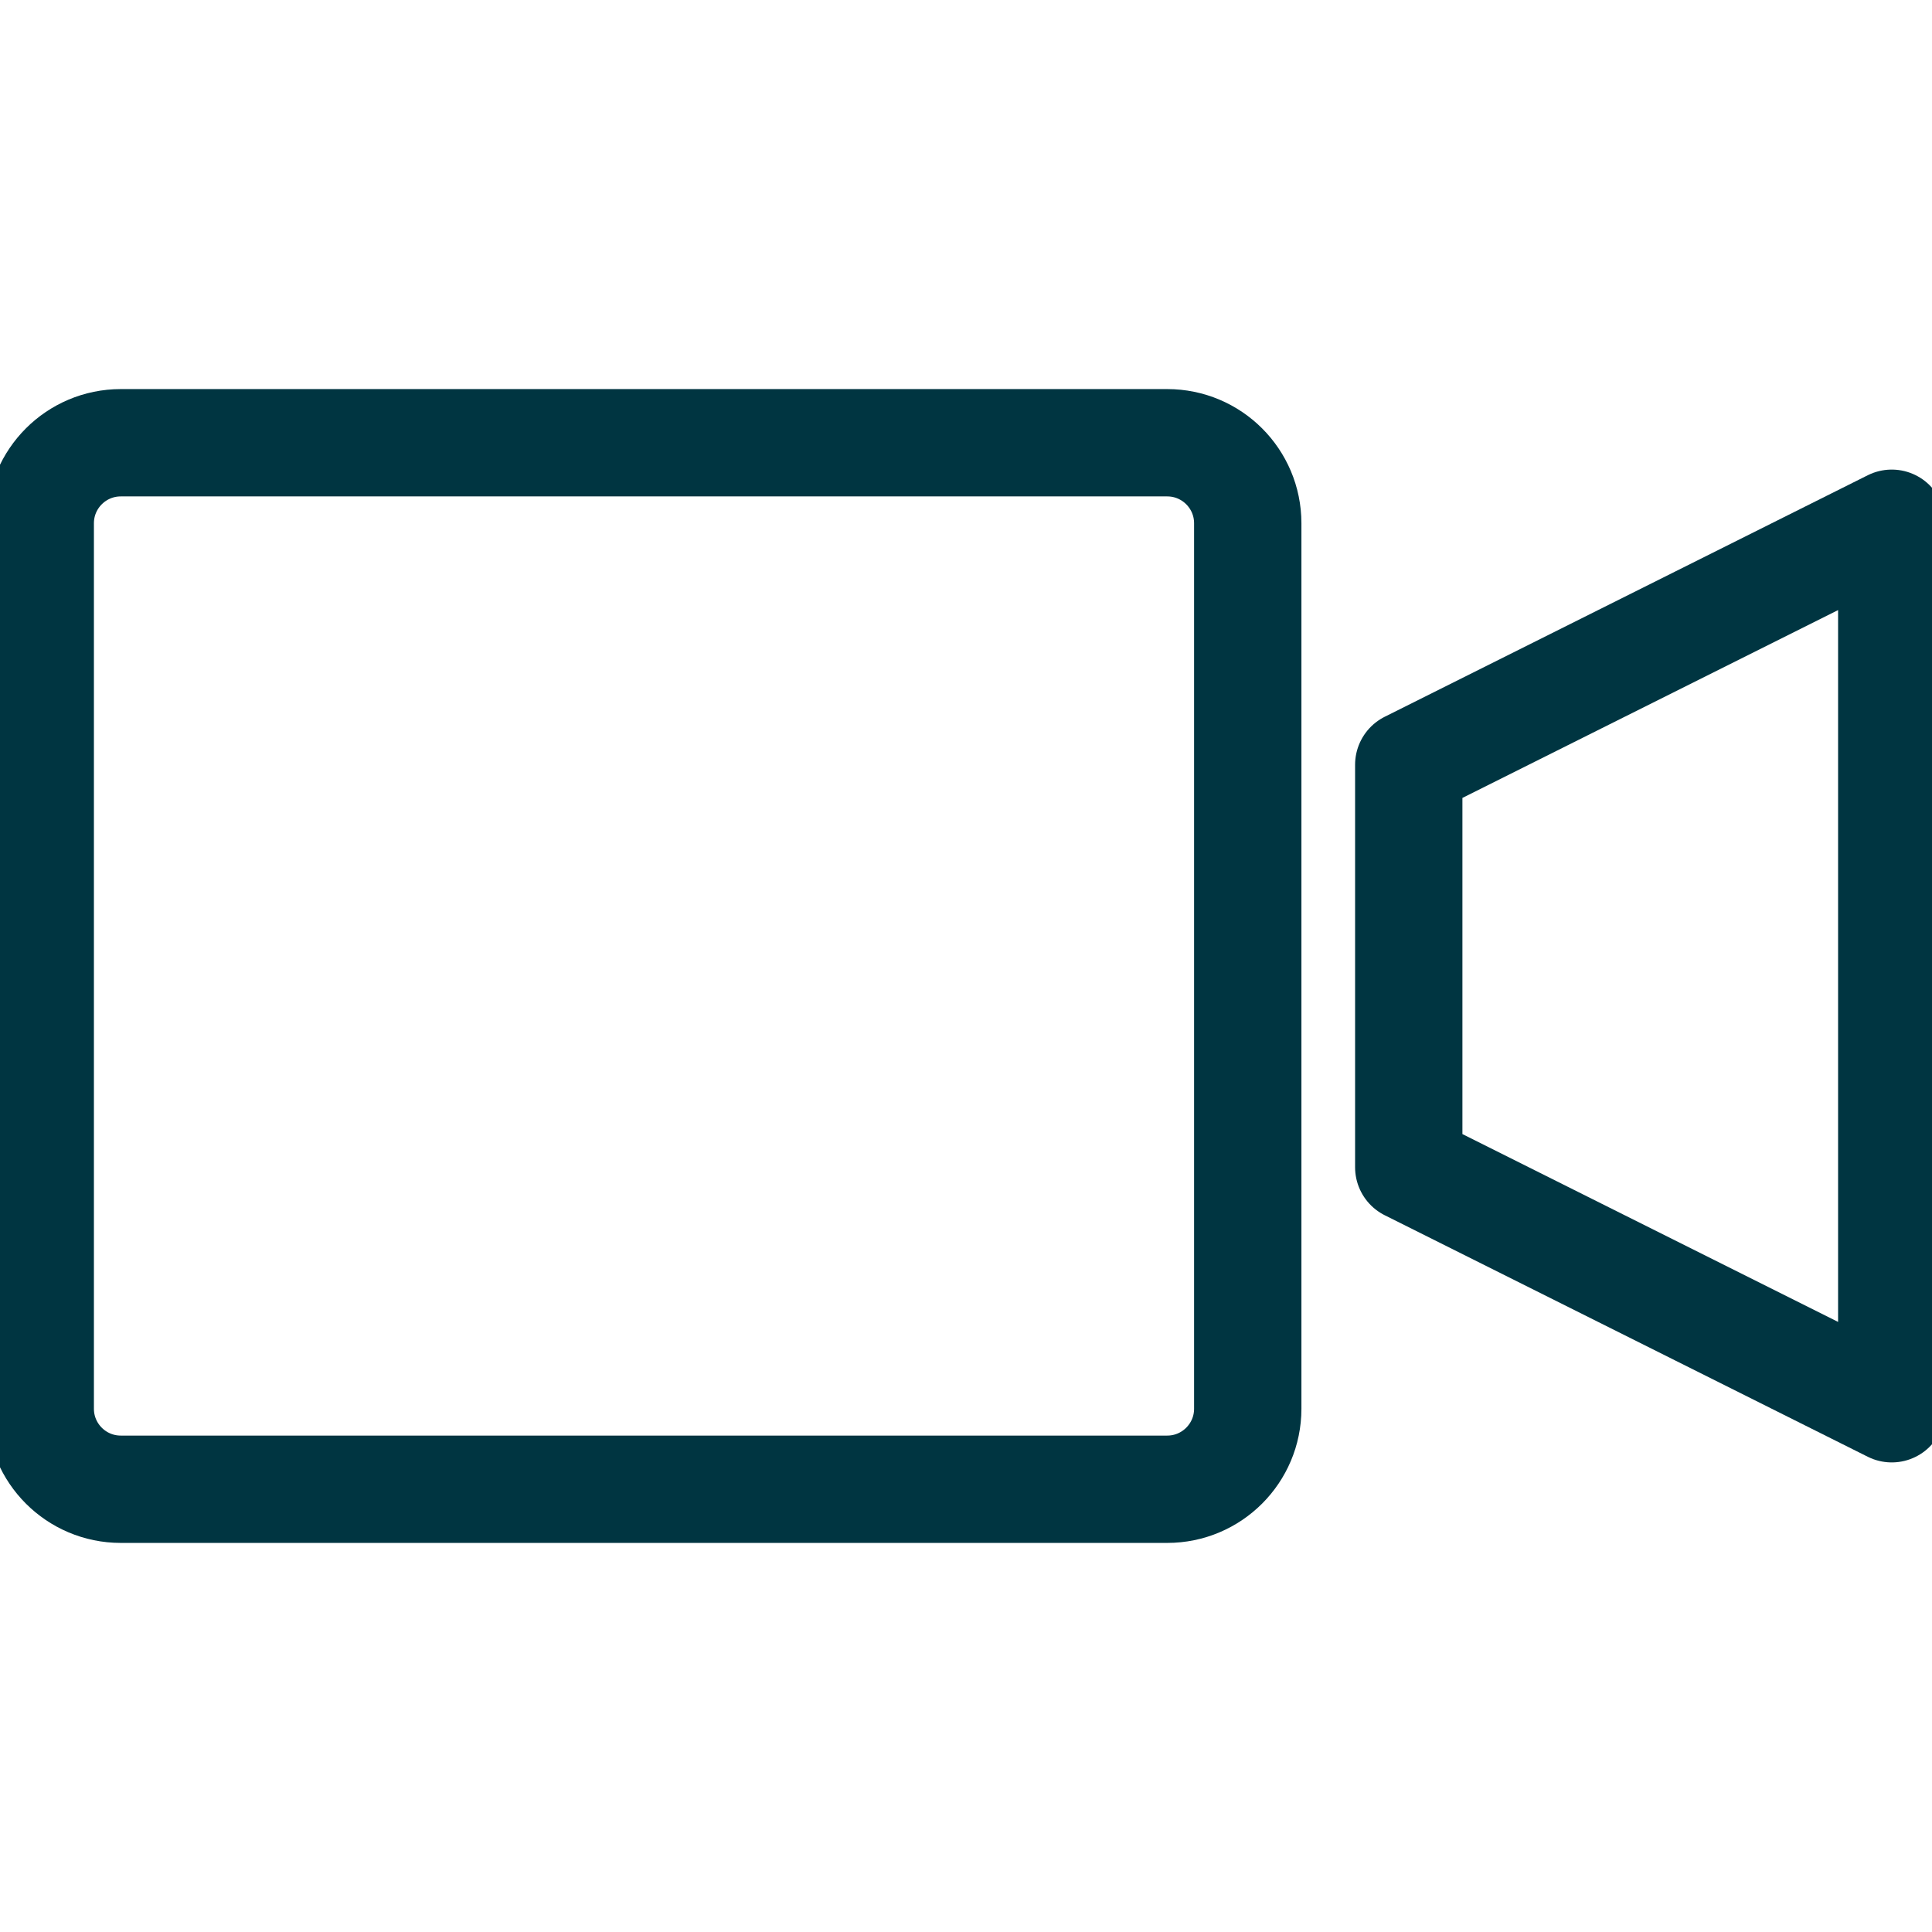
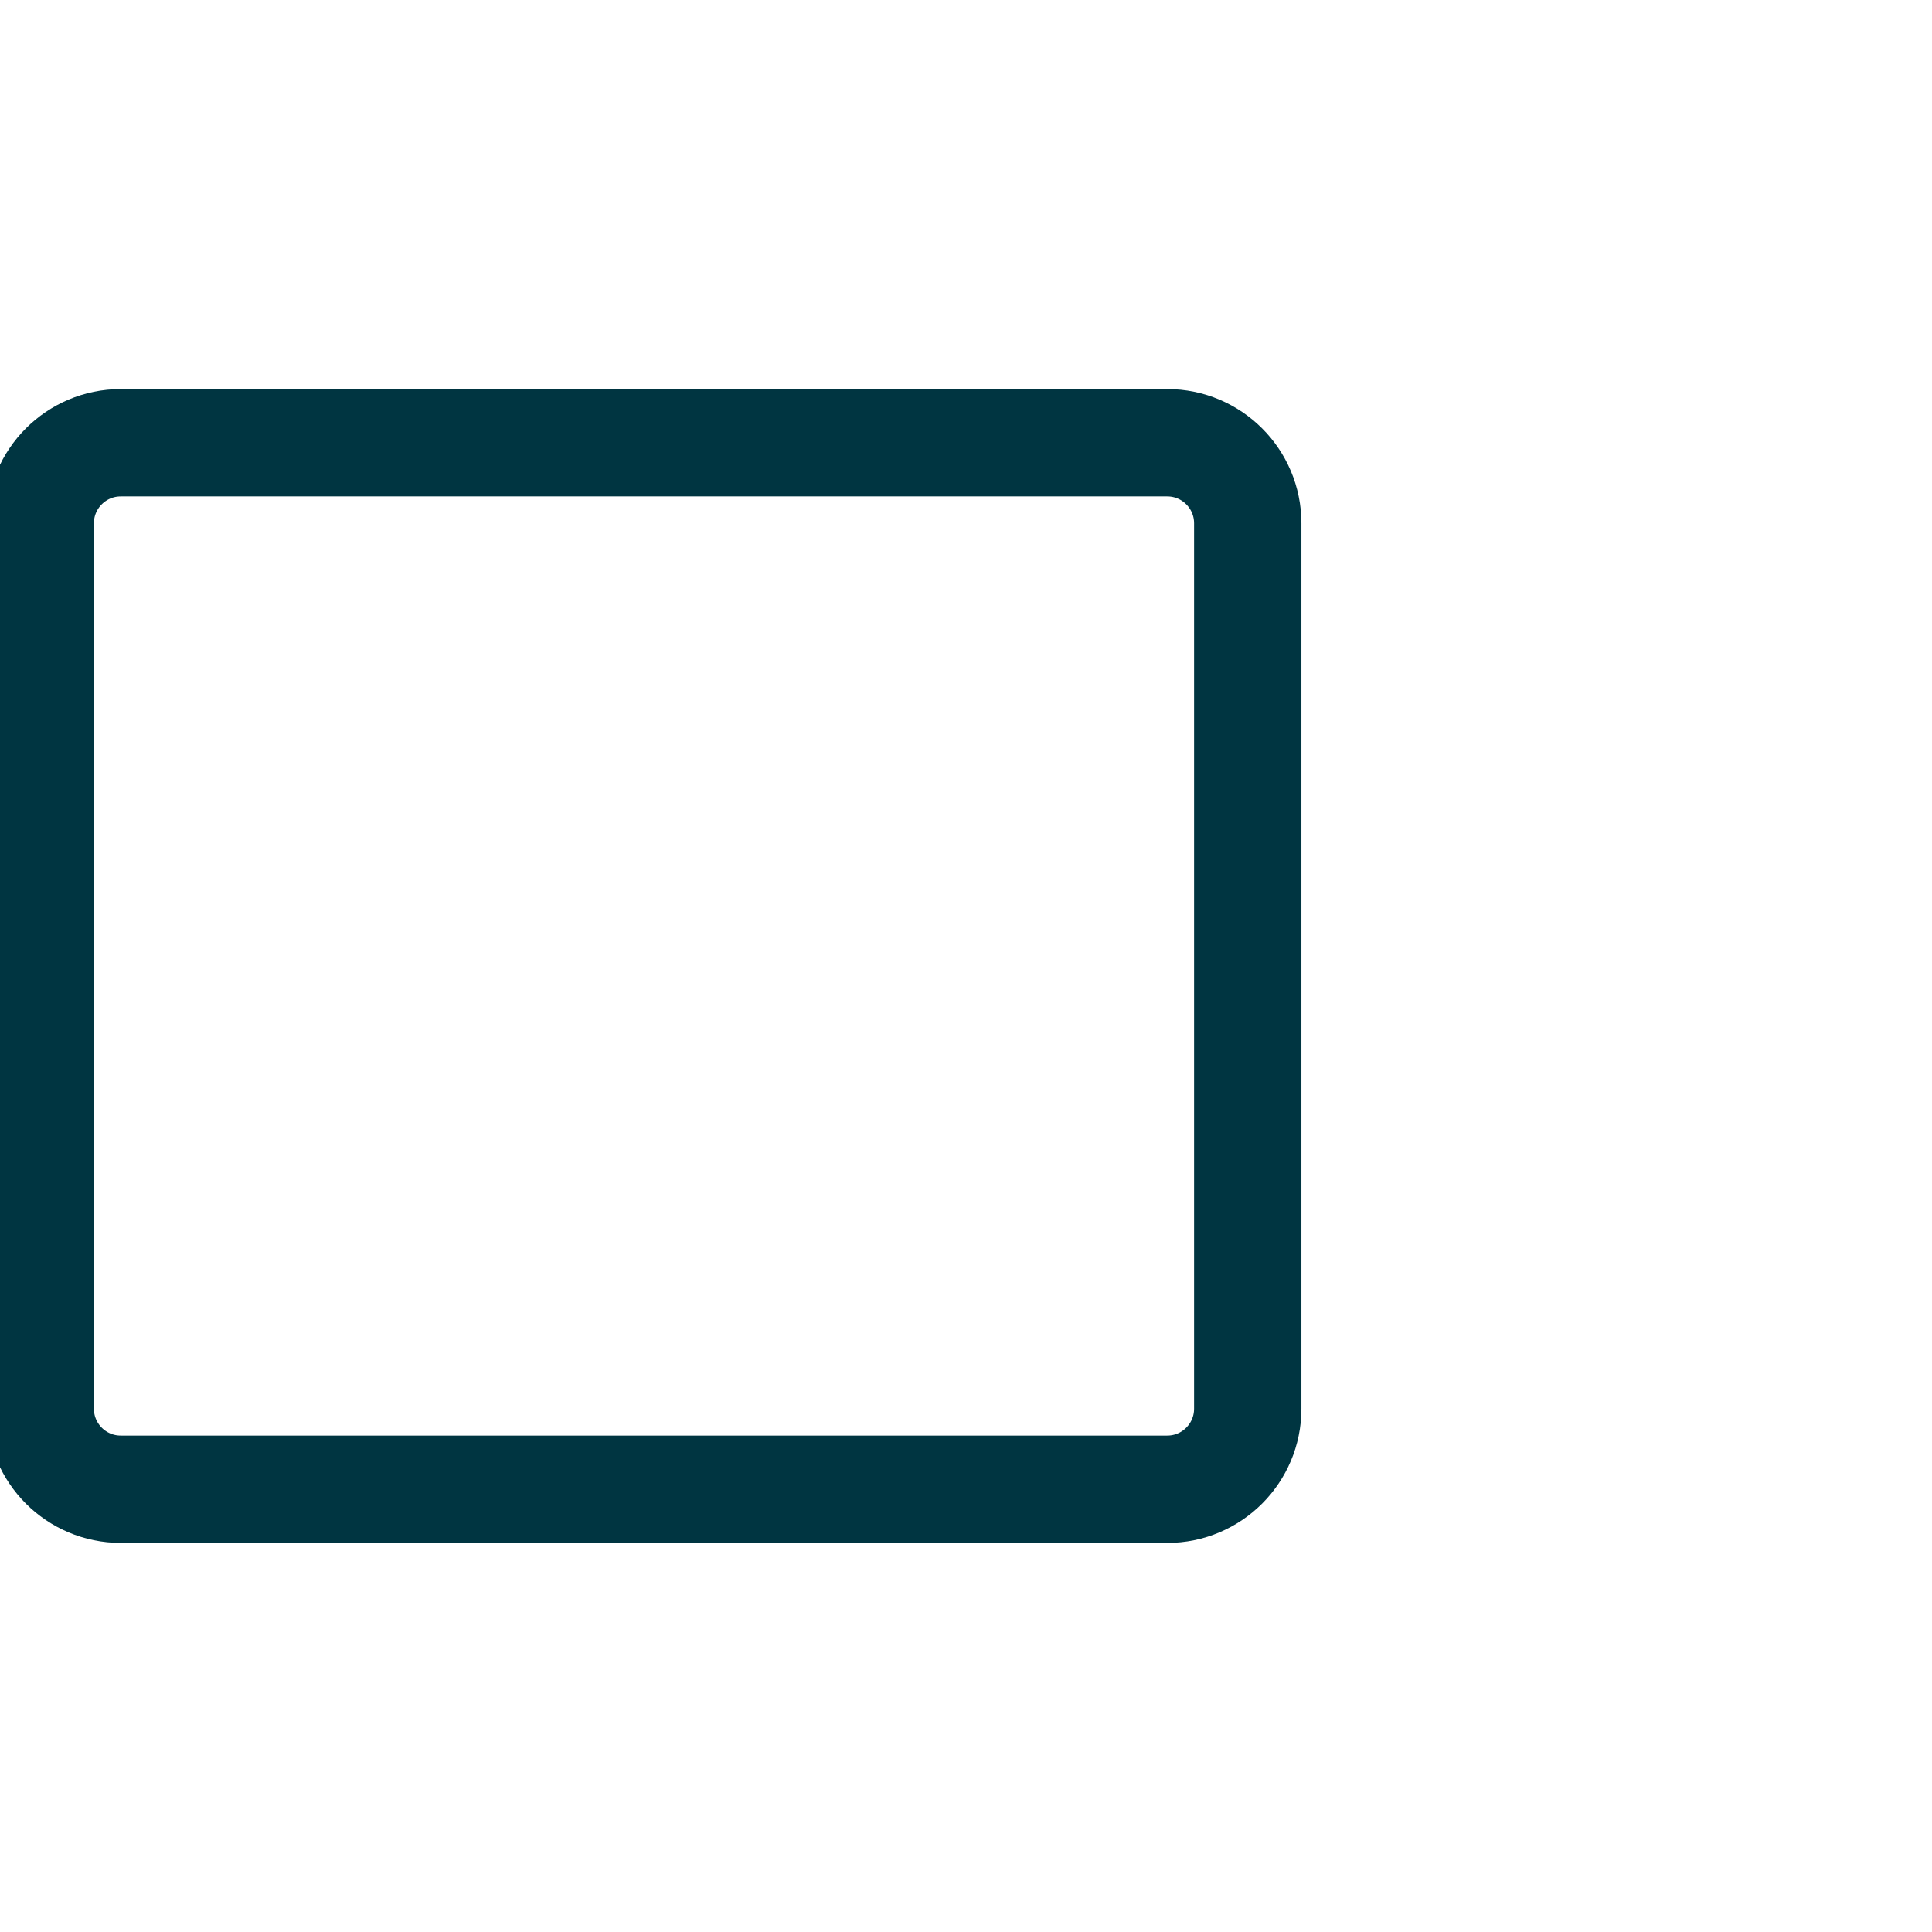
<svg xmlns="http://www.w3.org/2000/svg" width="18" height="18" viewBox="0 0 18 18" fill="none">
  <g clip-path="url(#clip0_39_71)">
    <path d="M10.875 4.125H1.125C0.711 4.125 0.375 4.461 0.375 4.875V13.125C0.375 13.539 0.711 13.875 1.125 13.875H10.875C11.289 13.875 11.625 13.539 11.625 13.125V4.875C11.625 4.461 11.289 4.125 10.875 4.125Z" stroke="#003541" stroke-linecap="round" stroke-linejoin="round" />
-     <path d="M17.625 13.125L13.125 10.875V7.125L17.625 4.875V13.125Z" stroke="#003541" stroke-linecap="round" stroke-linejoin="round" />
  </g>
  <defs>
    <clipPath id="clip0_39_71">
      <rect width="18" height="18" fill="white" />
    </clipPath>
  </defs>
</svg>